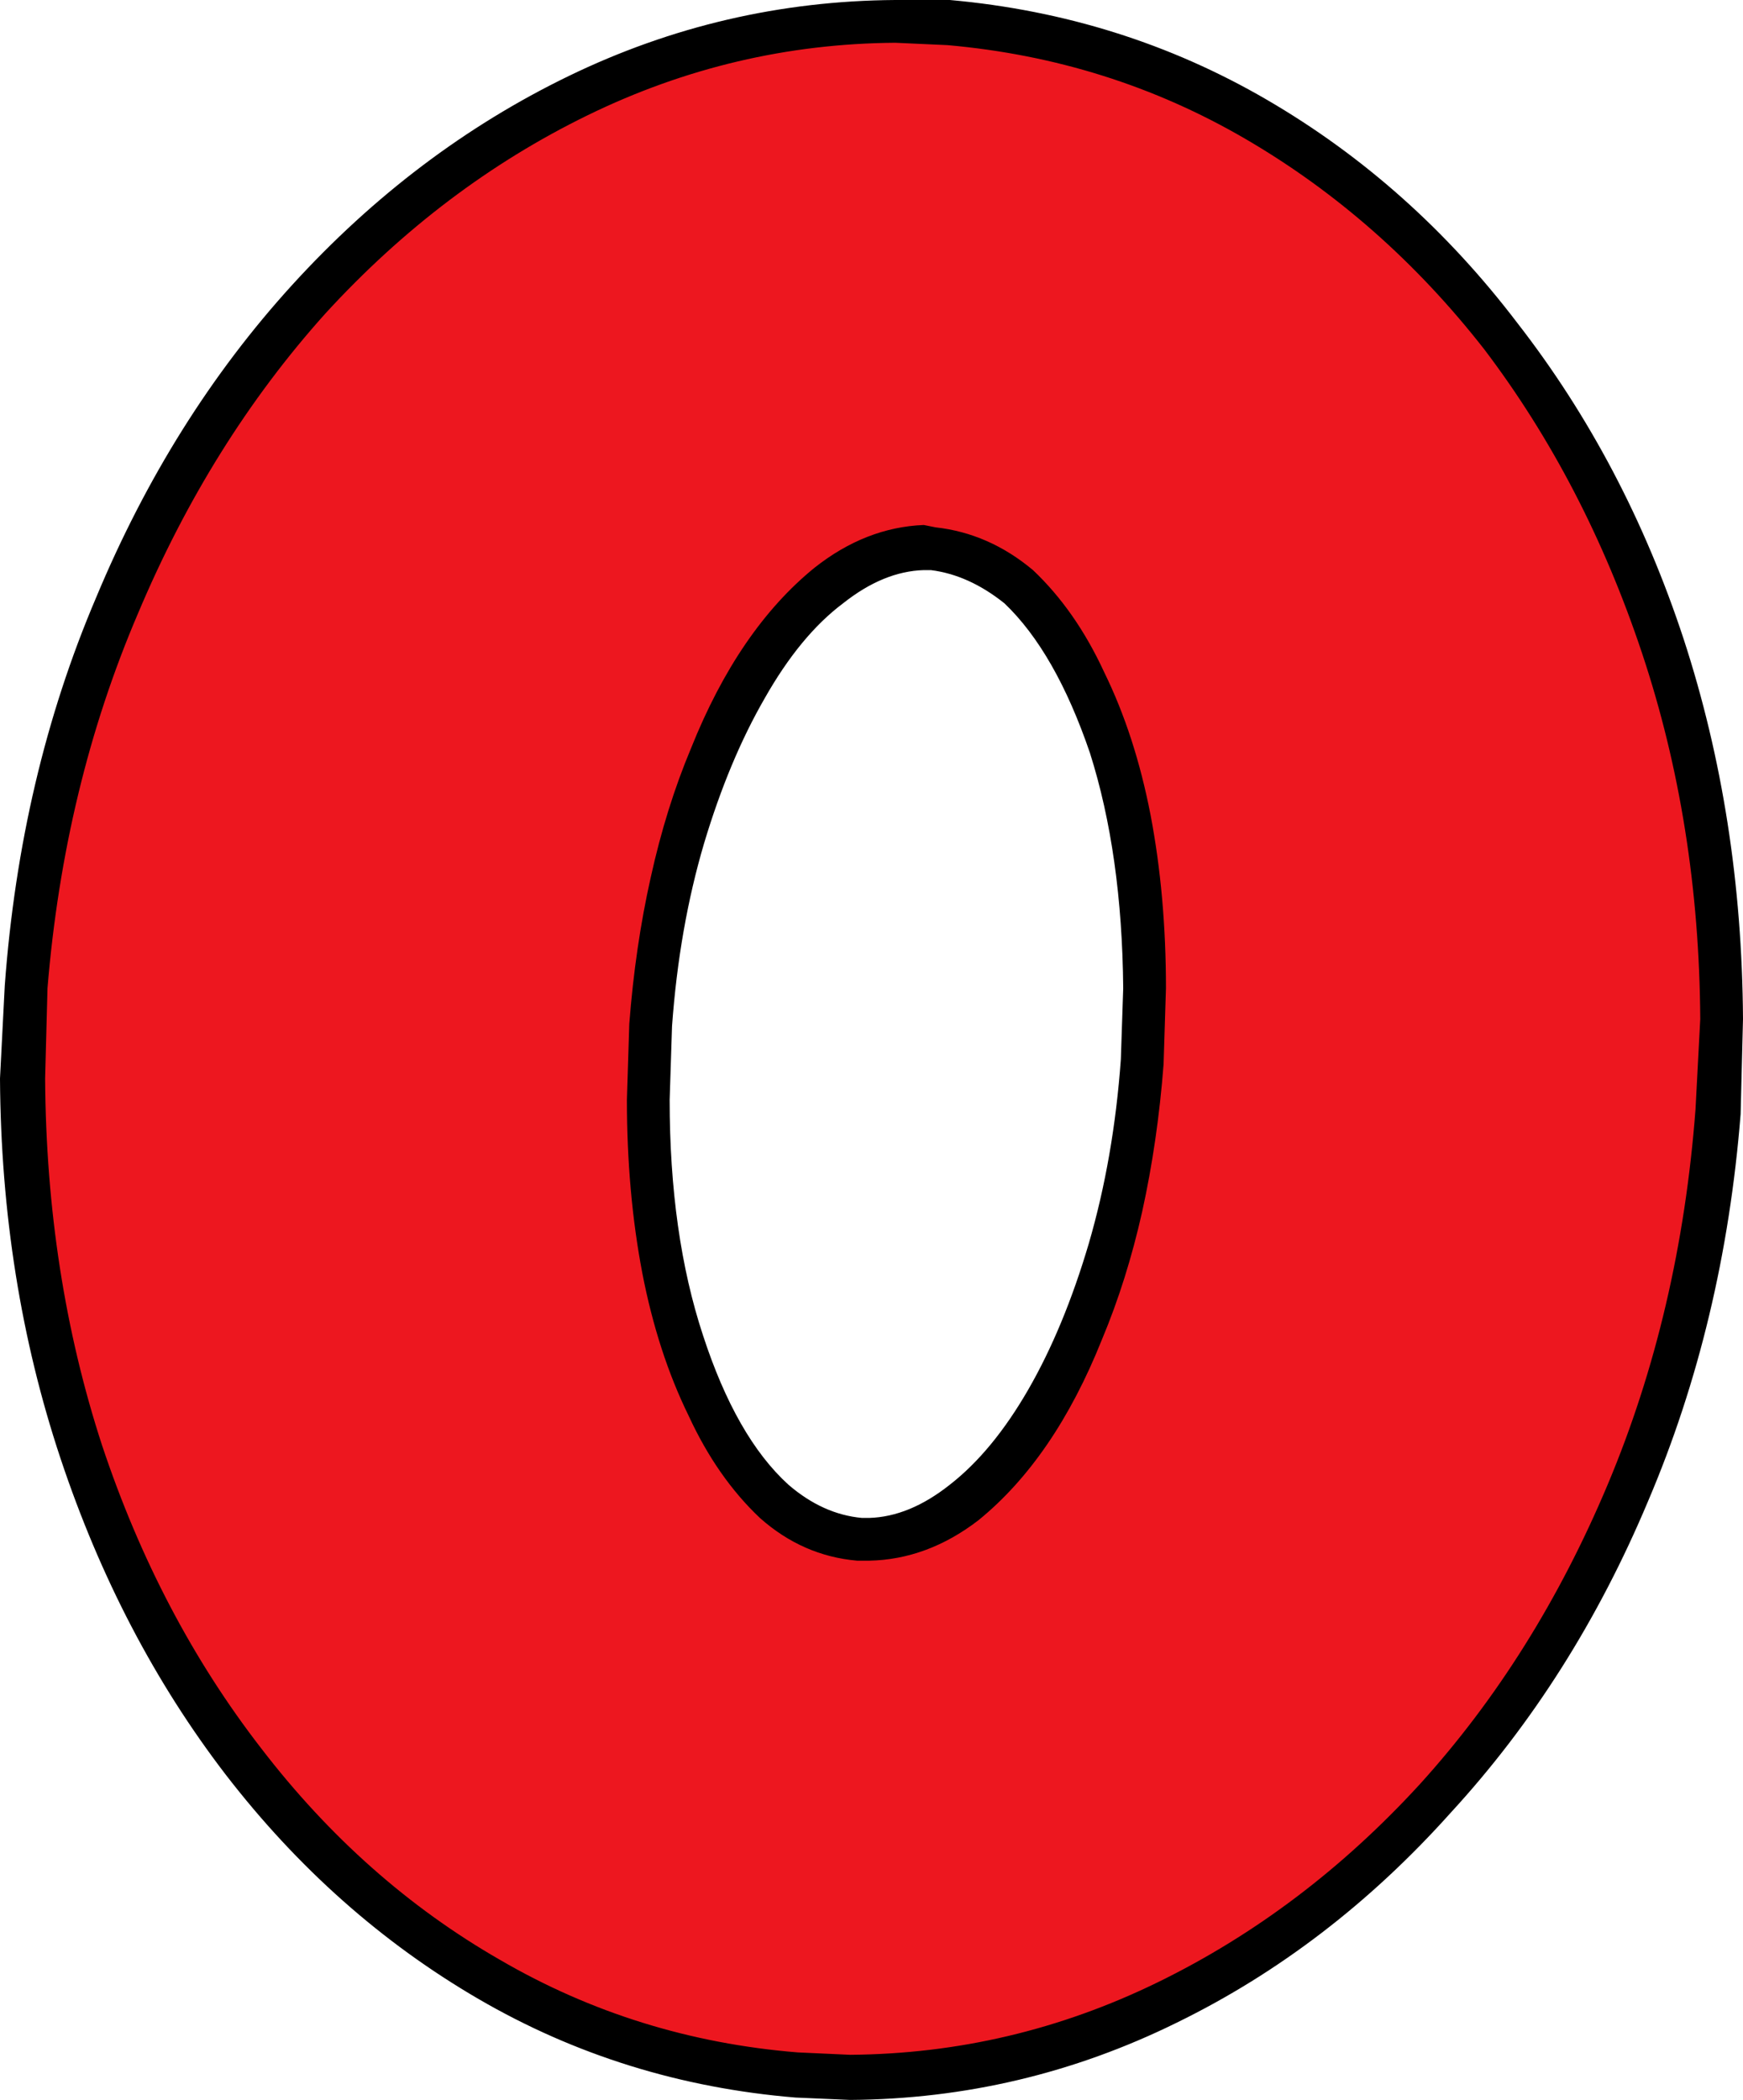
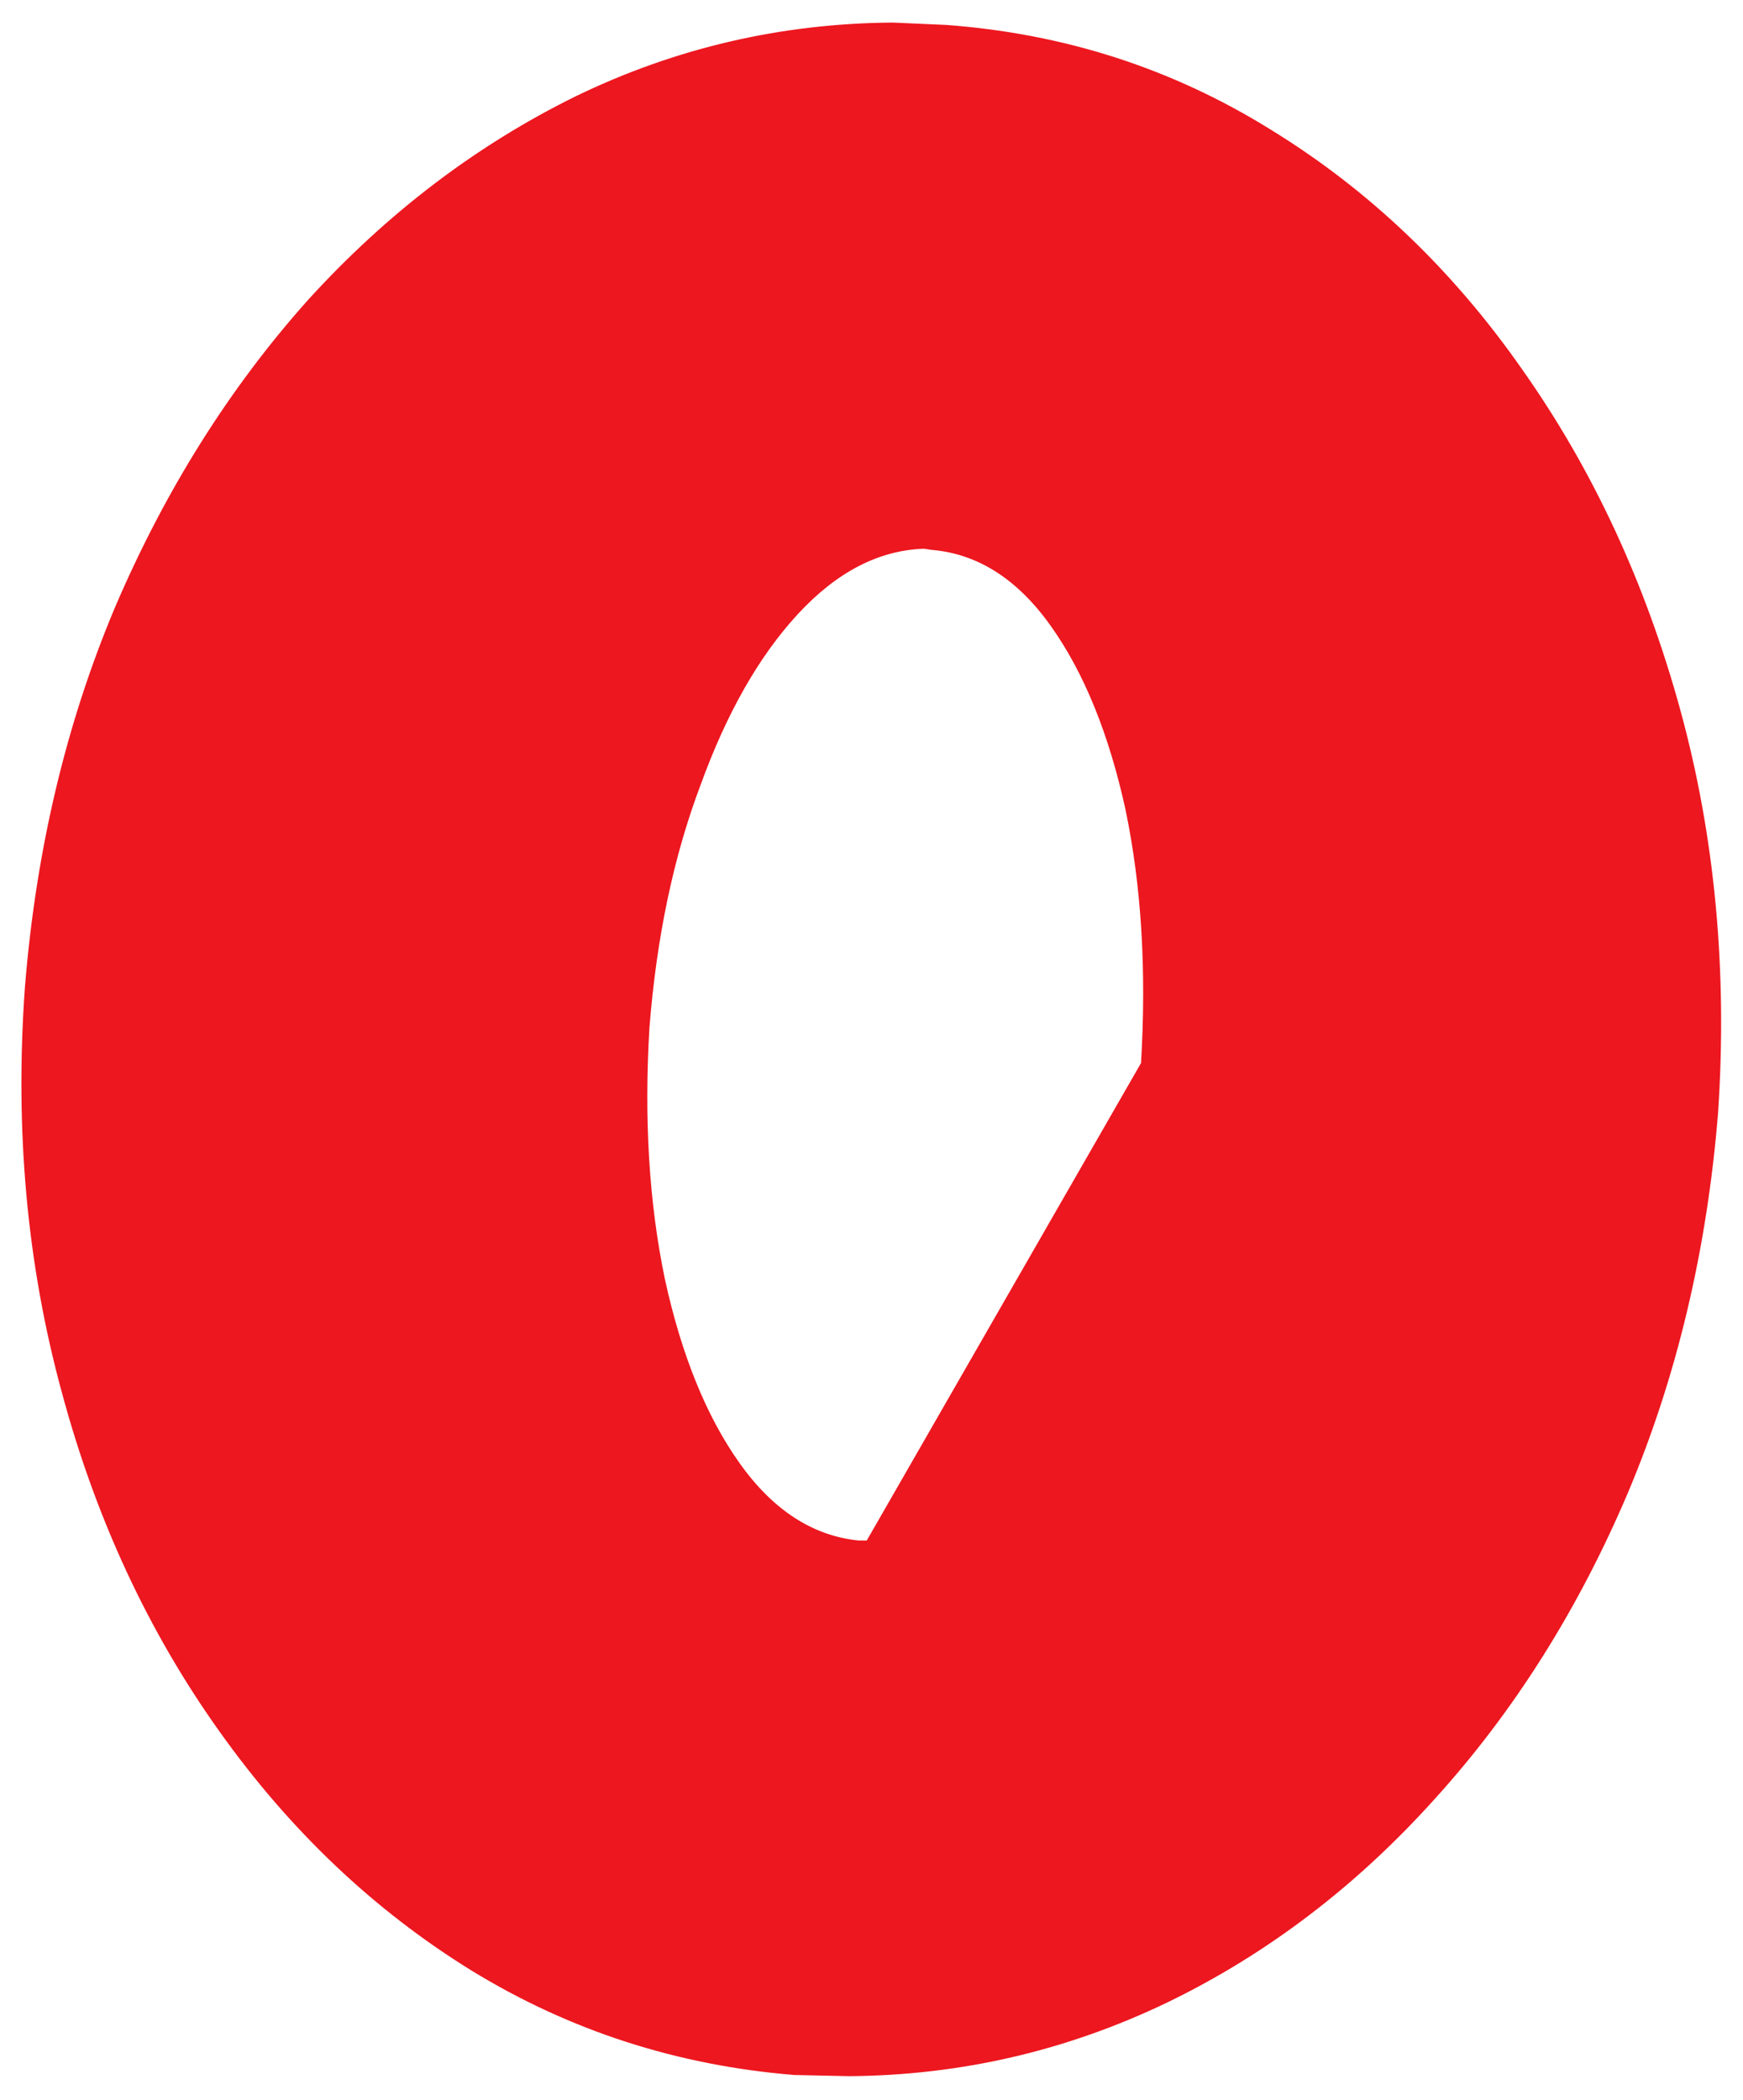
<svg xmlns="http://www.w3.org/2000/svg" height="88.4px" width="73.4px">
  <g transform="matrix(1.0, 0.0, 0.0, 1.0, 0.0, 0.0)">
-     <path d="M48.05 44.75 Q48.4 38.9 47.4 34.1 46.35 29.3 44.25 26.35 42.15 23.4 39.25 23.15 L38.9 23.1 Q36.05 23.2 33.6 25.85 31.15 28.5 29.5 33.05 27.8 37.55 27.35 43.25 27.0 49.05 28.0 53.85 29.05 58.65 31.15 61.6 33.25 64.55 36.15 64.85 L36.5 64.85 Q39.35 64.8 41.8 62.15 44.25 59.5 45.9 54.95 47.6 50.45 48.05 44.75 M53.5 5.45 Q59.7 9.25 64.1 15.55 68.55 21.85 70.75 29.85 72.95 37.85 72.35 46.85 71.65 55.5 68.55 62.85 65.4 70.25 60.4 75.75 55.45 81.25 49.15 84.3 42.8 87.35 35.75 87.4 L33.45 87.35 Q26.05 86.75 19.85 82.95 13.7 79.15 9.25 72.9 4.75 66.6 2.6 58.6 0.4 50.55 1.05 41.55 1.75 32.9 4.85 25.55 8.0 18.2 12.95 12.65 17.95 7.15 24.25 4.05 30.55 1.0 37.6 0.95 L39.85 1.05 Q47.3 1.6 53.5 5.45" fill="#ed171f" fill-rule="evenodd" stroke="none" />
-     <path d="M71.4 46.7 L71.6 42.9 Q71.55 34.7 69.15 27.5 66.75 20.3 62.5 14.7 58.2 9.2 52.45 5.85 46.7 2.5 39.9 1.9 L37.7 1.8 Q30.9 1.85 24.75 4.85 18.6 7.85 13.7 13.2 8.85 18.6 5.8 25.85 2.7 33.1 2.0 41.6 L1.9 45.4 Q1.95 53.65 4.3 60.85 6.7 68.05 11.0 73.6 15.3 79.2 21.05 82.5 26.8 85.85 33.6 86.4 L35.8 86.5 Q42.6 86.45 48.75 83.45 54.9 80.45 59.8 75.1 64.65 69.75 67.7 62.5 70.75 55.25 71.4 46.7 M70.9 26.9 Q73.35 34.4 73.4 42.9 L73.3 46.9 Q72.6 55.7 69.4 63.2 66.25 70.7 61.1 76.3 56.0 82.0 49.55 85.15 43.05 88.35 35.8 88.4 L33.5 88.3 Q26.25 87.7 20.15 84.15 14.05 80.6 9.5 74.7 5.05 68.9 2.55 61.4 0.05 53.9 0.0 45.4 L0.2 41.5 Q0.85 32.65 4.05 25.15 7.2 17.6 12.3 12.0 17.45 6.35 23.95 3.2 30.45 0.05 37.7 0.0 L40.0 0.0 Q47.25 0.65 53.35 4.2 59.45 7.75 63.9 13.6 68.45 19.45 70.9 26.9 M46.5 28.3 Q47.8 30.95 48.45 34.3 49.1 37.7 49.1 41.6 L49.0 44.8 Q48.75 48.05 48.1 51.0 47.45 53.9 46.4 56.4 44.4 61.4 41.2 64.0 39.05 65.65 36.6 65.7 L36.1 65.7 Q33.8 65.5 32.0 63.9 30.2 62.2 29.0 59.6 27.7 56.95 27.05 53.6 26.4 50.2 26.4 46.3 L26.5 43.1 Q26.75 39.85 27.4 36.95 28.05 34.0 29.1 31.5 31.1 26.5 34.3 23.9 36.45 22.2 38.9 22.1 L39.4 22.2 Q41.65 22.45 43.5 24.0 45.3 25.7 46.5 28.3 M47.2 44.6 L47.3 41.6 Q47.25 35.95 45.9 31.7 44.45 27.45 42.3 25.4 40.8 24.2 39.2 24.0 L38.9 24.0 Q37.2 24.05 35.5 25.4 33.7 26.75 32.2 29.4 30.7 32.0 29.65 35.5 28.6 39.05 28.3 43.2 L28.2 46.3 Q28.2 51.95 29.6 56.2 31.0 60.5 33.2 62.5 34.65 63.75 36.3 63.9 L36.6 63.9 Q38.3 63.85 40.0 62.5 41.8 61.1 43.3 58.5 44.8 55.9 45.85 52.35 46.9 48.75 47.2 44.6" fill="#000000" fill-rule="evenodd" stroke="none" />
+     <path d="M48.05 44.75 Q48.4 38.9 47.4 34.1 46.35 29.3 44.25 26.35 42.15 23.4 39.25 23.15 L38.9 23.1 Q36.05 23.2 33.6 25.85 31.15 28.5 29.5 33.05 27.8 37.55 27.35 43.25 27.0 49.05 28.0 53.85 29.05 58.65 31.15 61.6 33.25 64.55 36.15 64.85 L36.5 64.85 M53.5 5.45 Q59.7 9.25 64.1 15.55 68.55 21.85 70.75 29.85 72.95 37.85 72.35 46.85 71.65 55.5 68.55 62.85 65.4 70.25 60.4 75.75 55.45 81.25 49.15 84.3 42.8 87.35 35.75 87.4 L33.45 87.35 Q26.05 86.75 19.85 82.95 13.7 79.15 9.25 72.9 4.75 66.6 2.6 58.6 0.4 50.55 1.05 41.55 1.75 32.9 4.85 25.55 8.0 18.2 12.95 12.65 17.95 7.15 24.25 4.05 30.55 1.0 37.6 0.95 L39.85 1.05 Q47.3 1.6 53.5 5.45" fill="#ed171f" fill-rule="evenodd" stroke="none" />
  </g>
</svg>